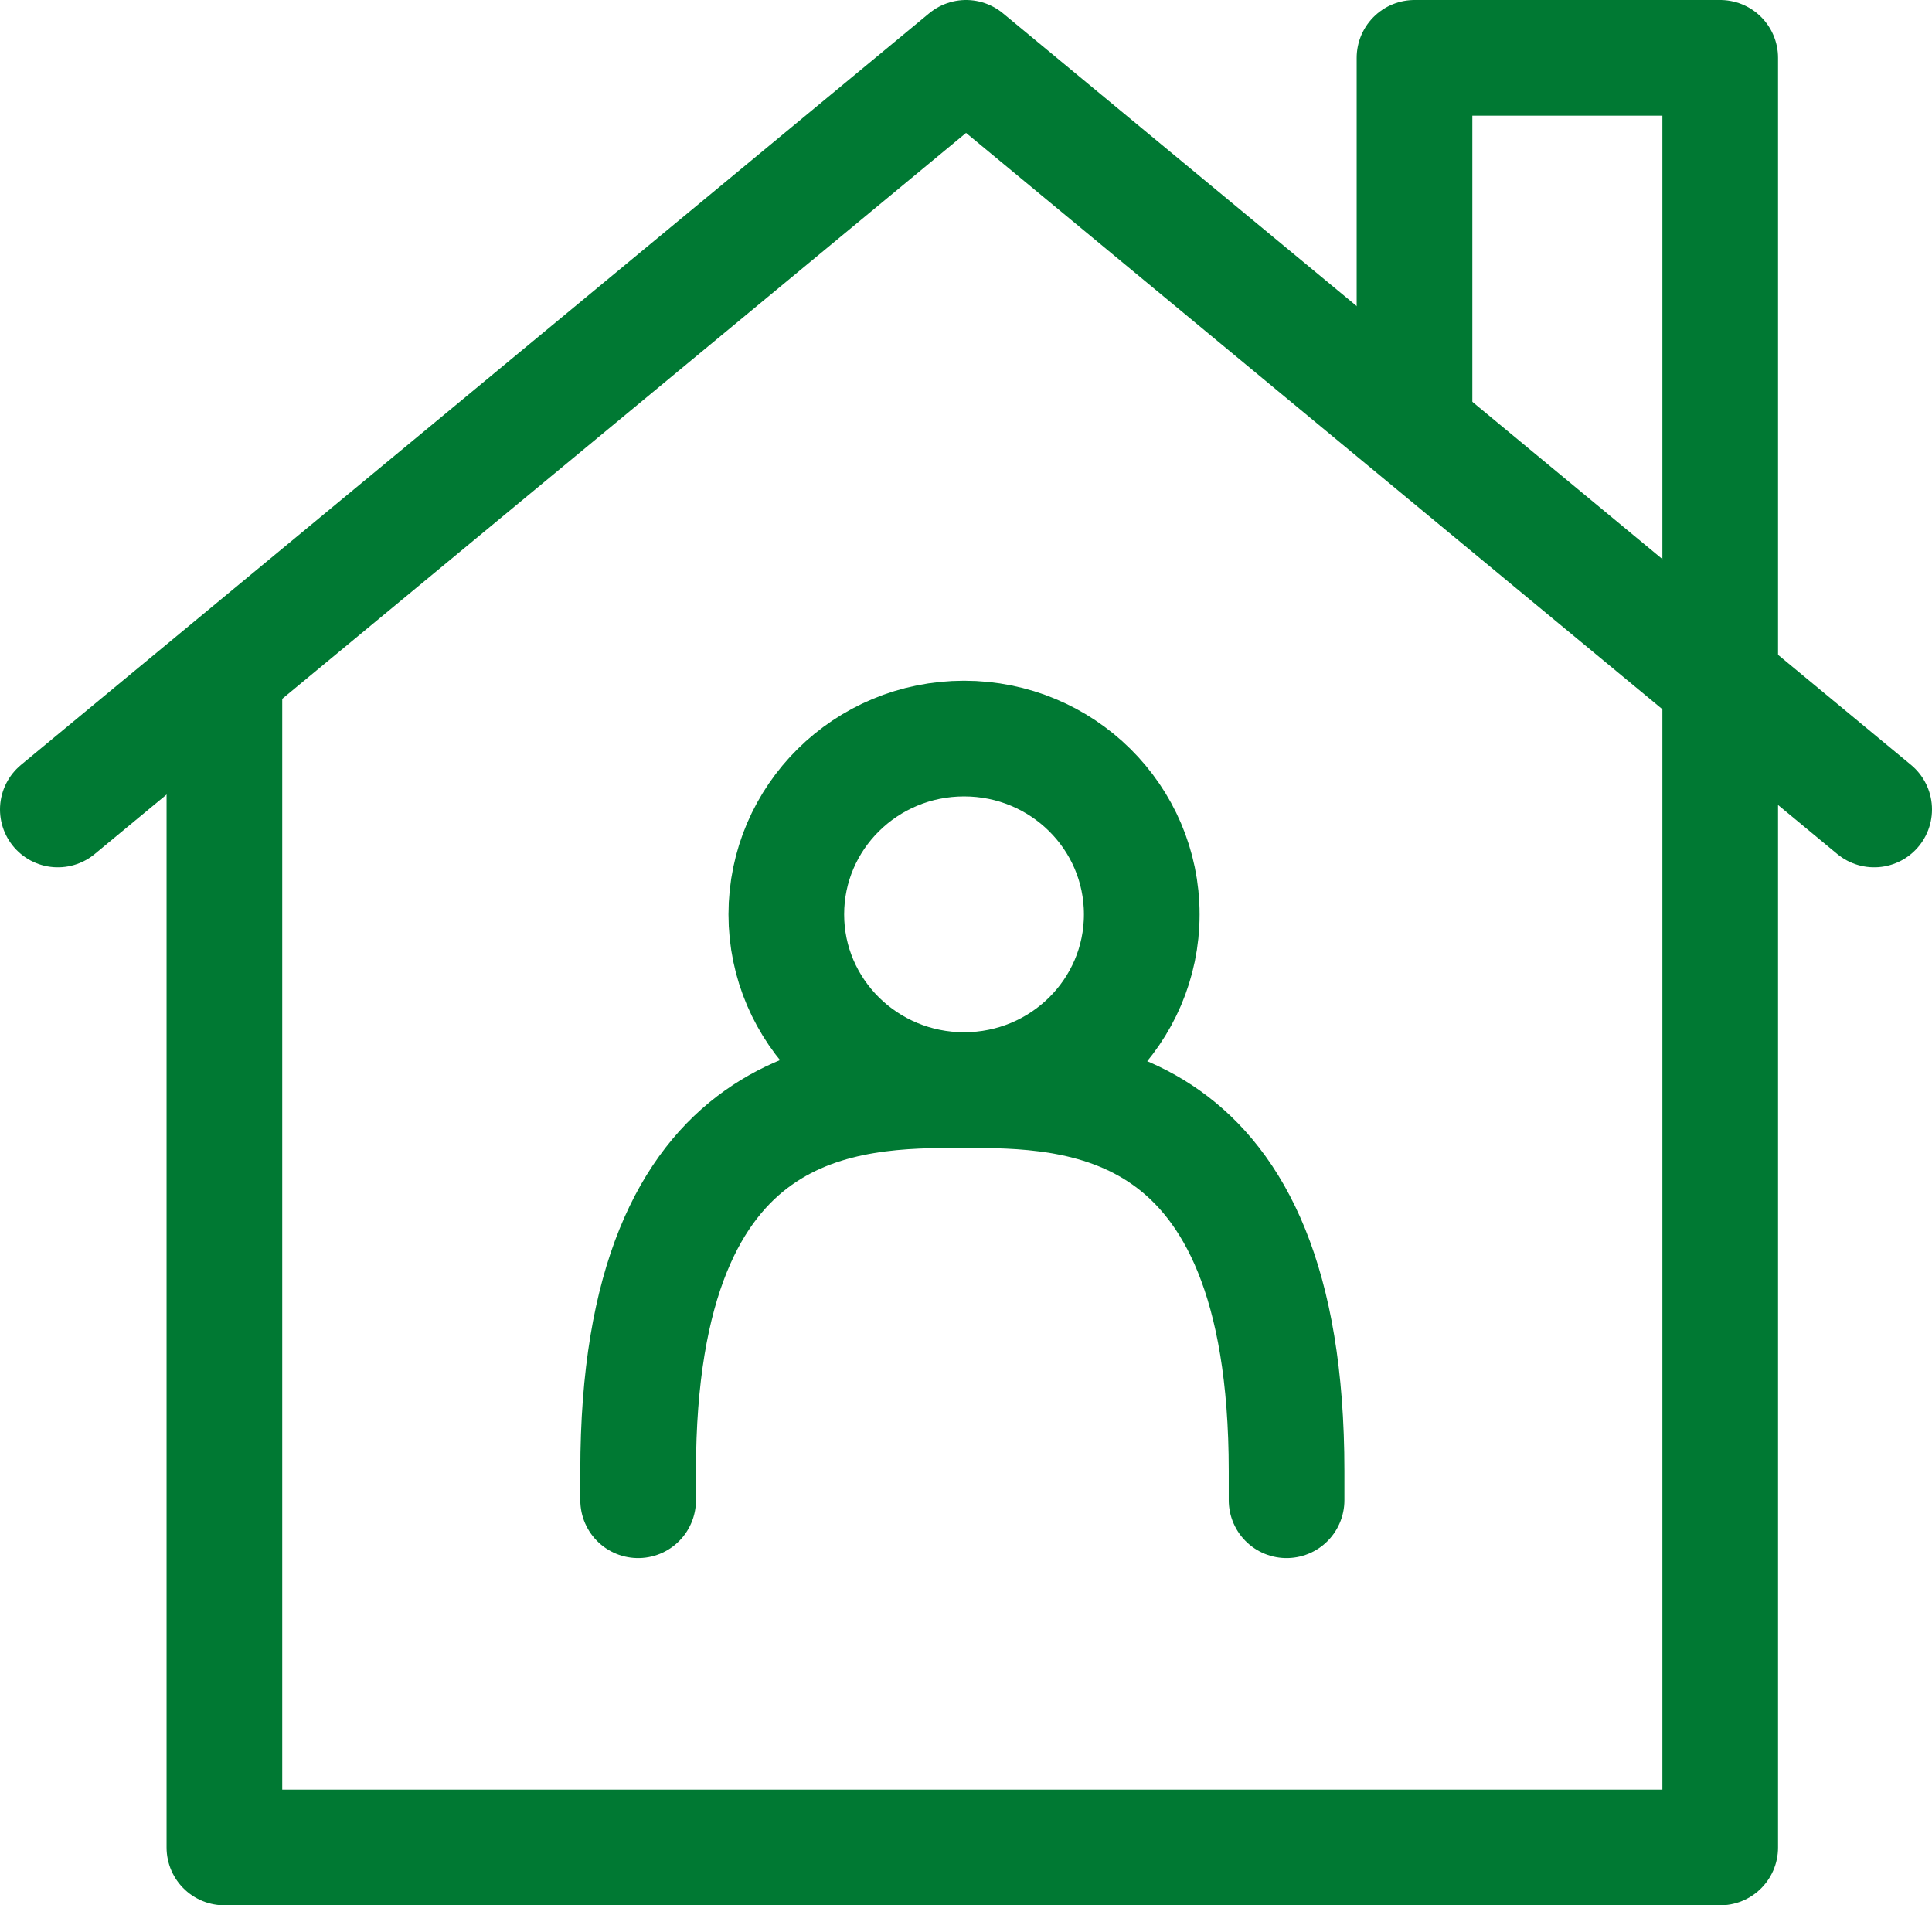
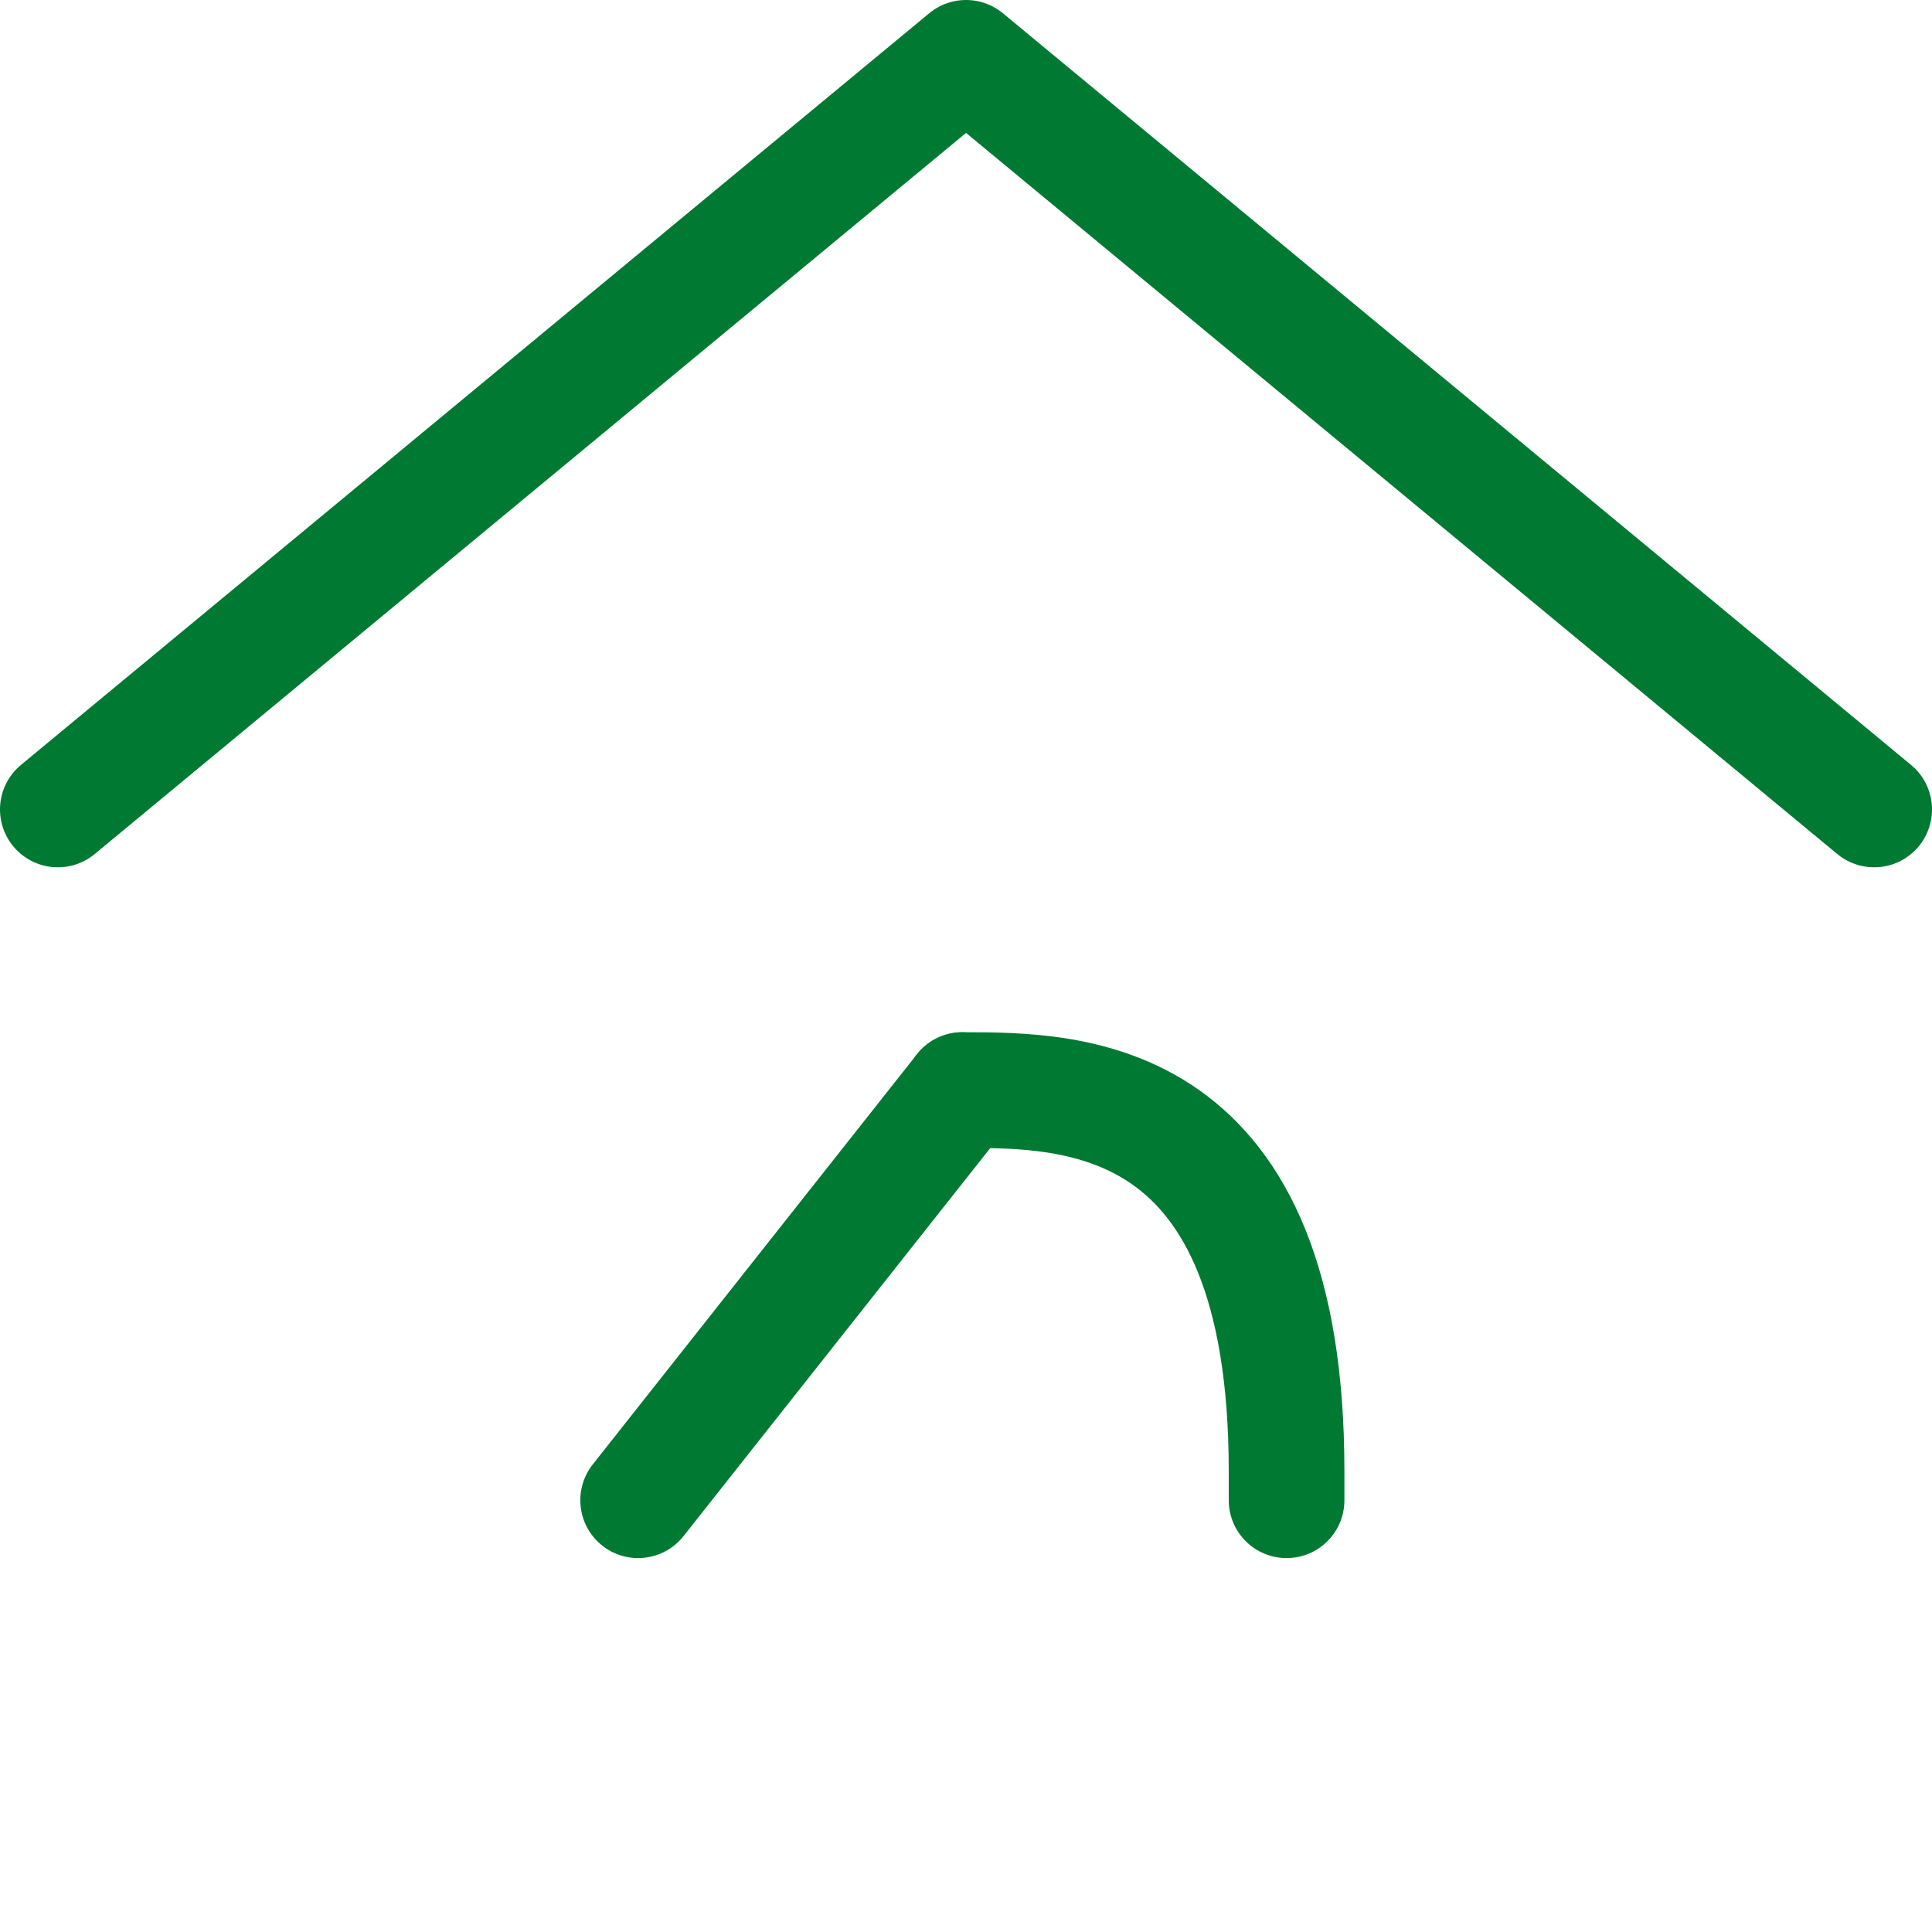
<svg xmlns="http://www.w3.org/2000/svg" width="16.703px" height="16.472px" viewBox="0 0 16.703 16.472" version="1.1">
  <title>Homeless</title>
  <g id="Mega-Nav" stroke="none" stroke-width="1" fill="none" fill-rule="evenodd" stroke-linecap="round" stroke-linejoin="round">
    <g id="Salix-Mega-Nav-Copy" transform="translate(-737.5, -826.028)" stroke="#007933">
      <g id="Homeless" transform="translate(738, 826.528)">
-         <path d="M9.371,7.405 C9.371,8.244 8.684,8.924 7.835,8.924 C6.986,8.924 6.298,8.244 6.298,7.405 C6.298,6.565 6.986,5.885 7.835,5.885 C8.684,5.885 9.371,6.565 9.371,7.405 Z" id="Stroke-7" />
        <path d="M10.623,12.47 L10.623,12.217 C10.623,8.924 8.785,8.924 7.82,8.924" id="Stroke-9" />
-         <path d="M7.82,8.924 C6.854,8.924 5.017,8.924 5.017,12.217 L5.017,12.47" id="Stroke-11" />
+         <path d="M7.82,8.924 L5.017,12.47" id="Stroke-11" />
        <polyline id="Path" points="15.703 6.498 7.852 0 5.68434189e-14 6.498" />
-         <polyline id="Path" points="11.729 3.182 11.729 2.27373675e-13 14.372 2.27373675e-13 14.372 15.472 1.44 15.472 1.44 5.392" />
      </g>
    </g>
  </g>
</svg>